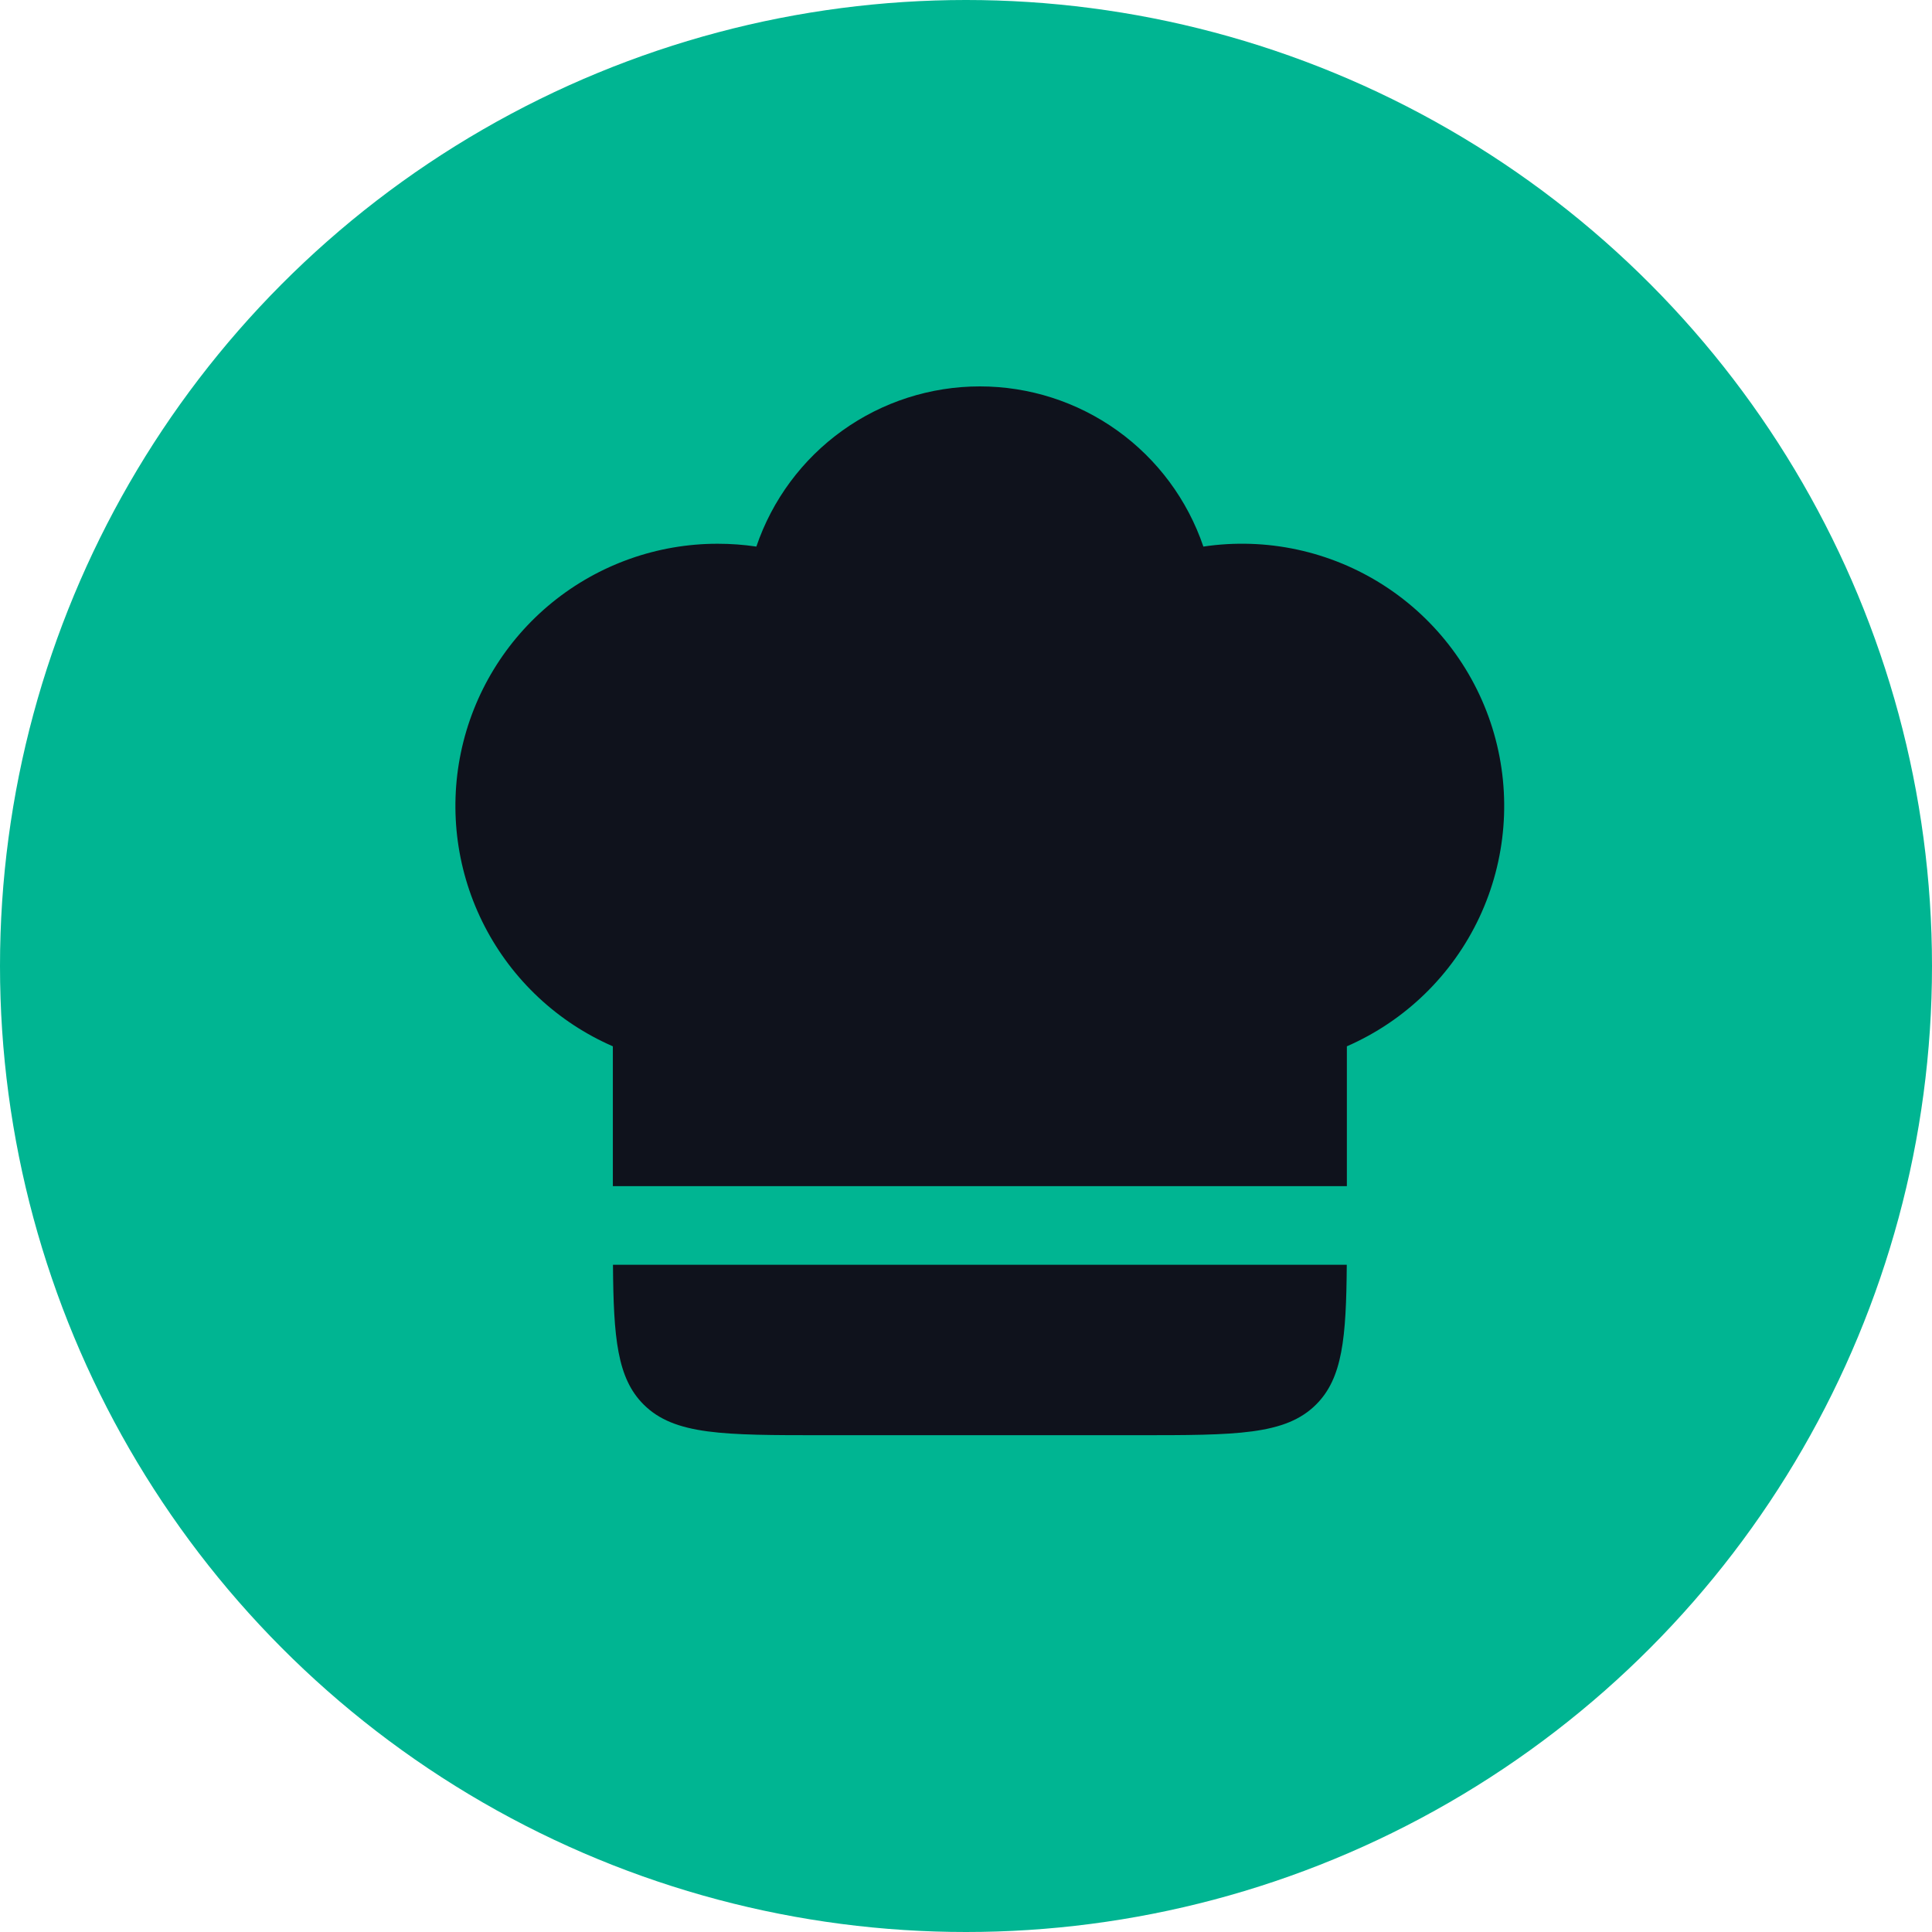
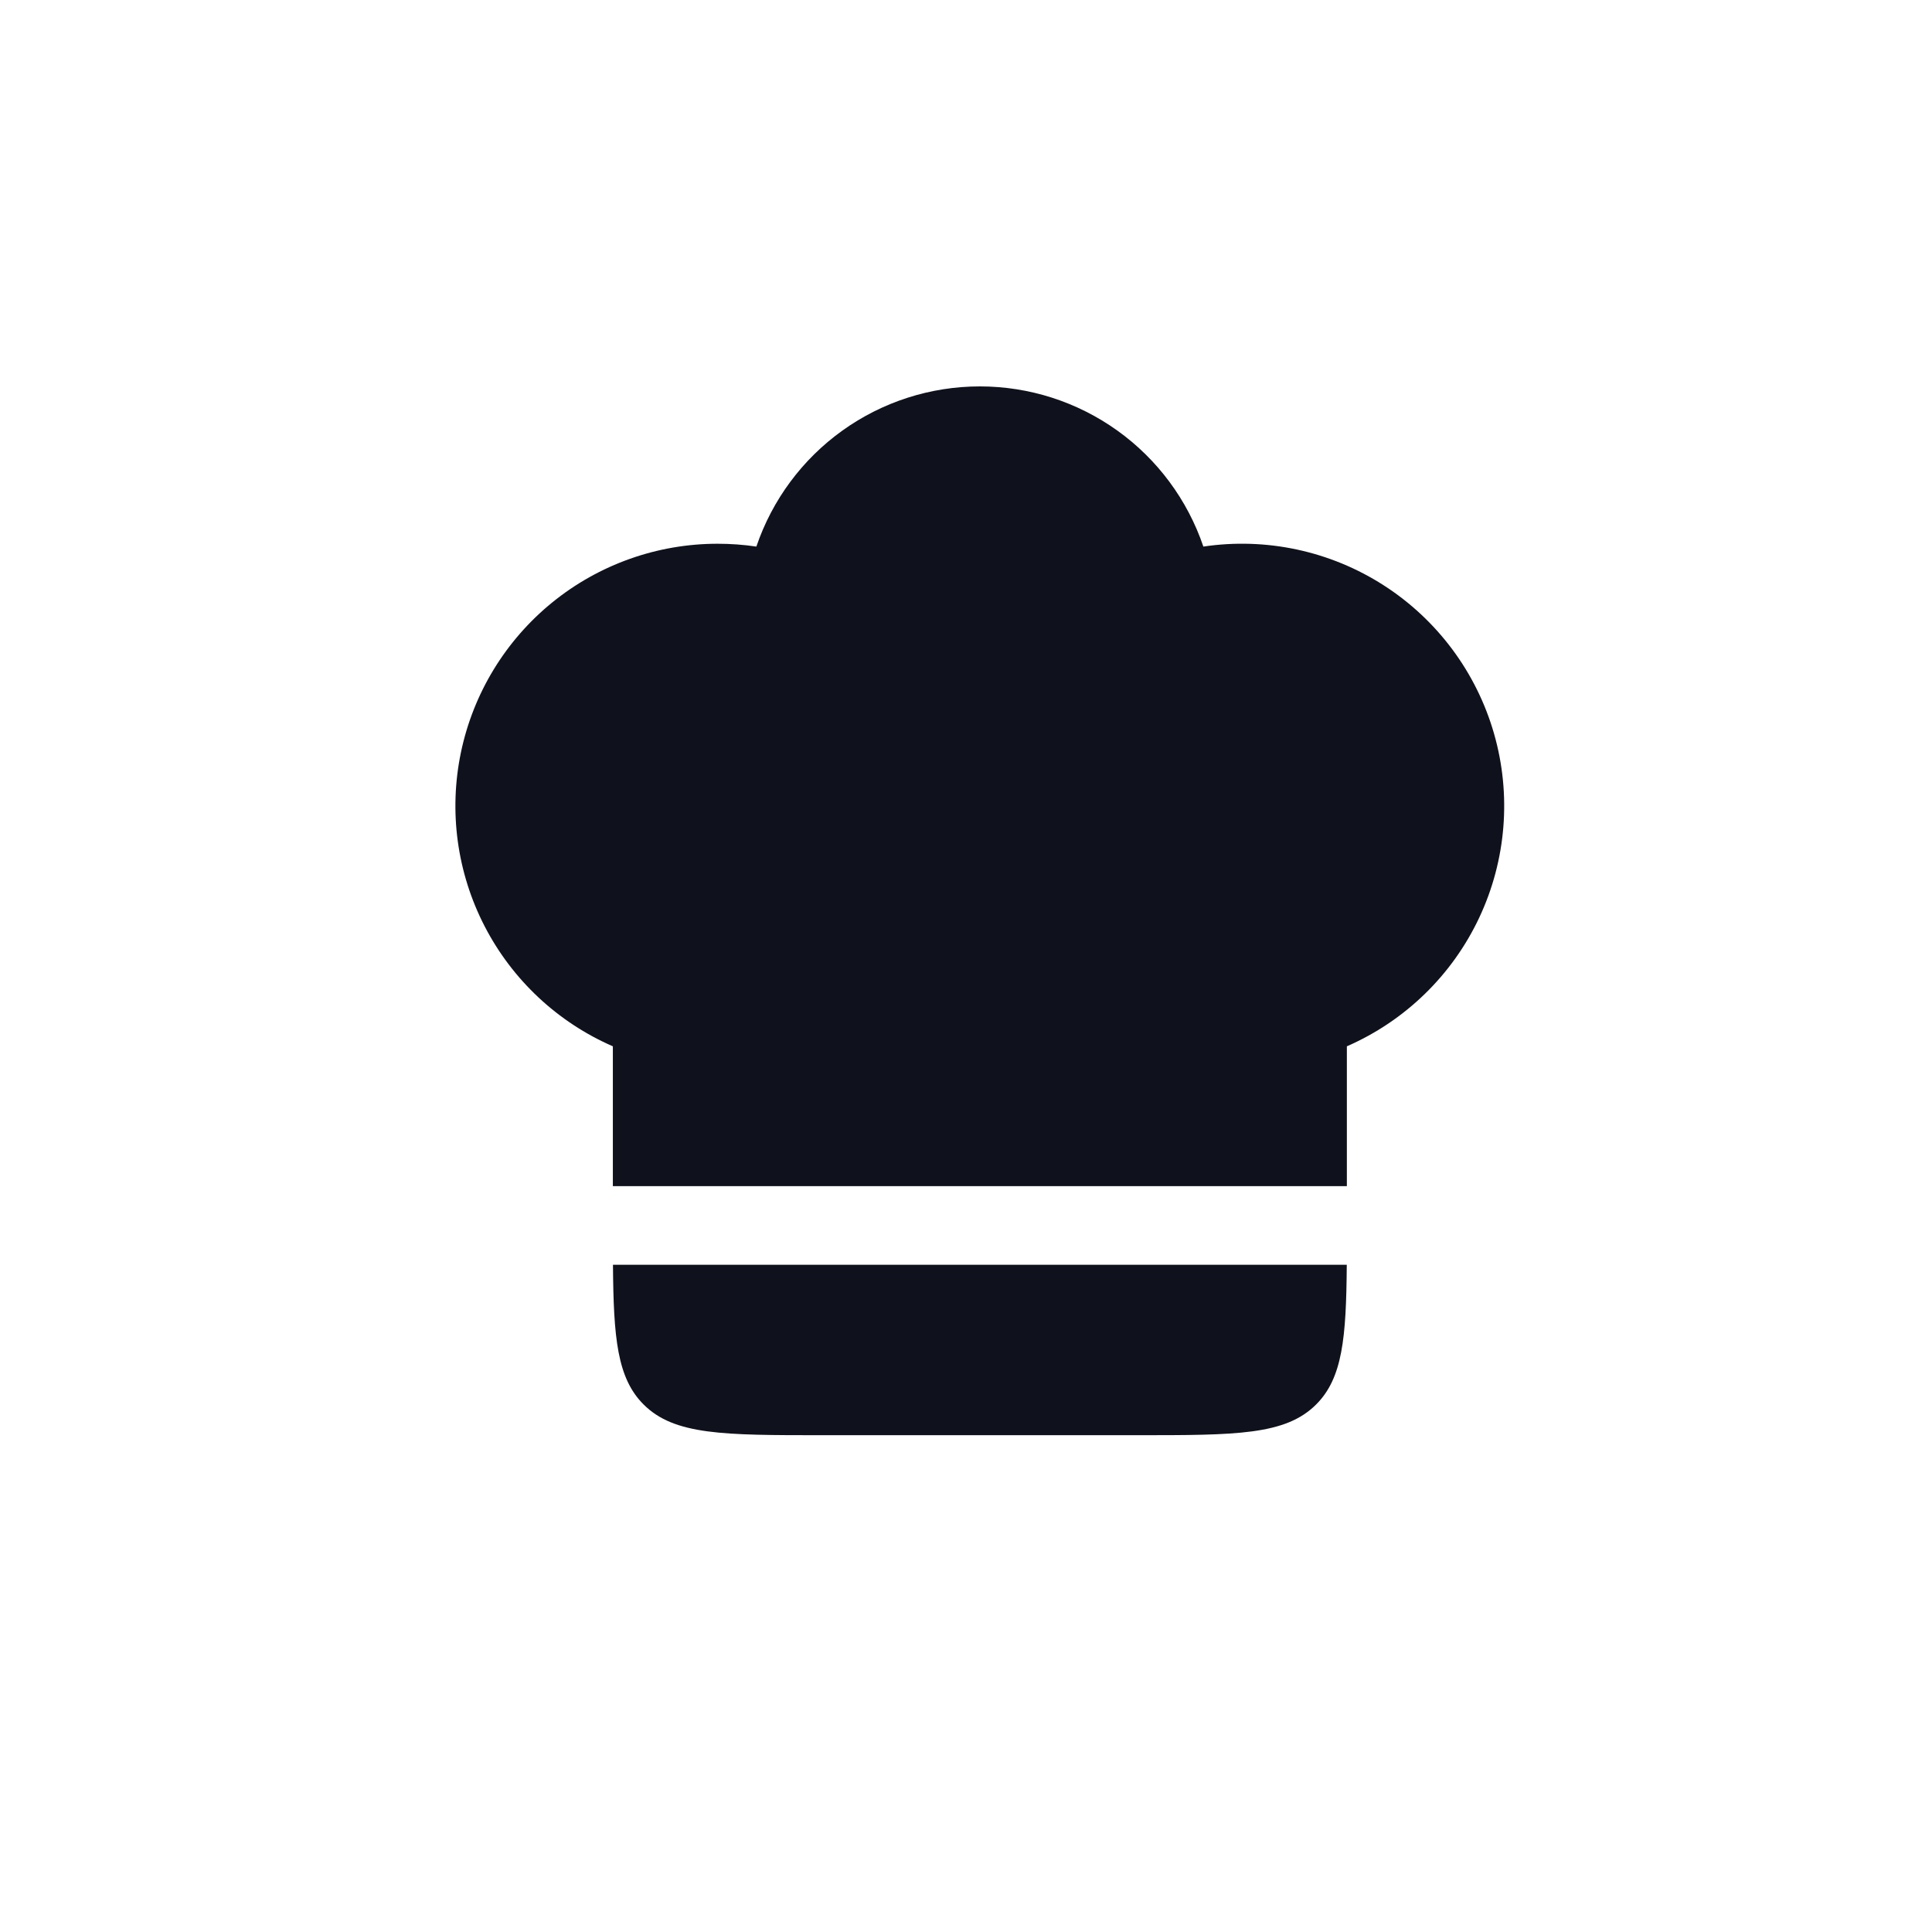
<svg xmlns="http://www.w3.org/2000/svg" width="140" height="140" viewBox="0 0 140 140" fill="none">
-   <circle cx="70" cy="70" r="70" fill="#00B592" />
  <path d="M52.009 39.402C47.642 39.399 43.408 40.901 40.019 43.654C36.63 46.408 34.293 50.245 33.401 54.52C32.509 58.795 33.116 63.247 35.122 67.127C37.127 71.006 40.407 74.076 44.41 75.82V85.951H97.599V75.82C101.821 73.977 105.23 70.663 107.192 66.494C109.153 62.325 109.533 57.586 108.262 53.157C106.99 48.729 104.153 44.914 100.279 42.421C96.405 39.928 91.757 38.928 87.201 39.607C86.052 36.223 83.872 33.283 80.967 31.201C78.062 29.119 74.578 28 71.005 28C67.431 28 63.947 29.119 61.042 31.201C58.138 33.283 55.958 36.223 54.809 39.607C53.882 39.47 52.946 39.402 52.009 39.402ZM97.592 91.65H44.418C44.456 96.959 44.725 99.866 46.636 101.773C48.863 104 52.442 104 59.607 104H82.402C89.568 104 93.147 104 95.373 101.773C97.284 99.866 97.554 96.959 97.592 91.65Z" fill="#0F121C" />
</svg>